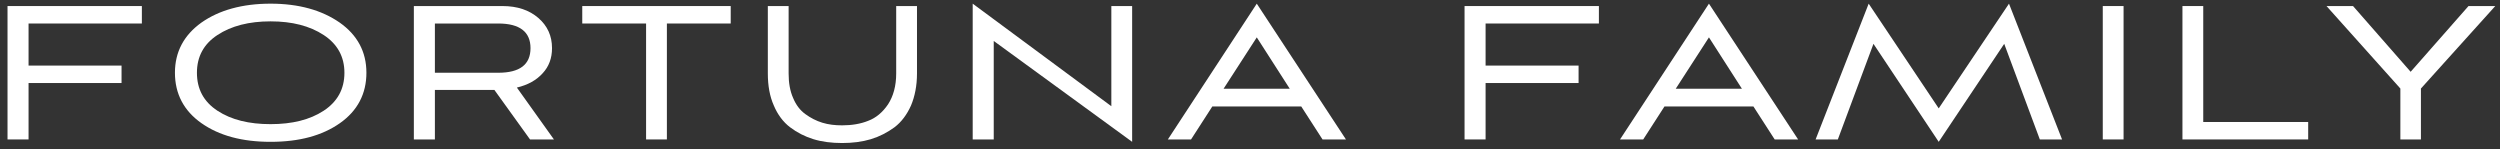
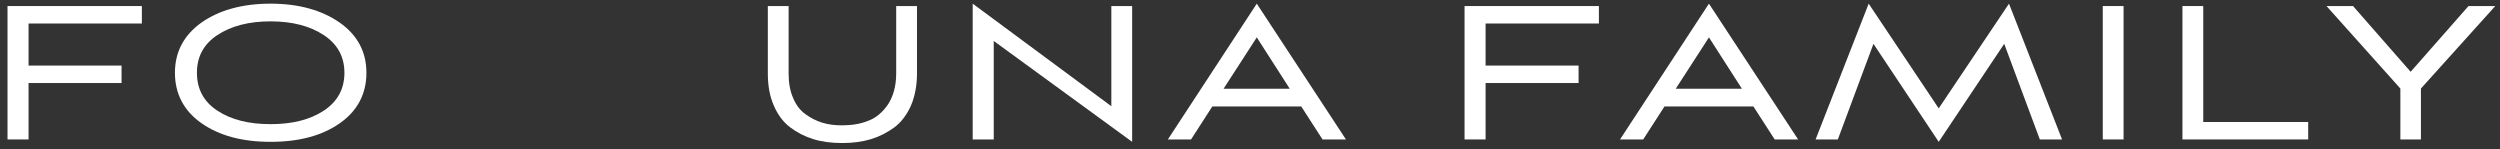
<svg xmlns="http://www.w3.org/2000/svg" width="251" height="15" viewBox="0 0 251 15" fill="none">
  <rect x="0" y="0" width="251" height="15" fill="#333333" stroke="none" />
  <path d="M12.203 8.336V6.584H2.867V2.36H14.243V0.608H0.755V14H2.867V8.336H12.203Z" fill="white" />
  <path d="M36.788 7.304C36.788 5.192 35.876 3.512 34.1 2.264C32.3 1.016 29.996 0.368 27.164 0.368C24.332 0.368 22.004 1.016 20.228 2.264C18.452 3.536 17.564 5.216 17.564 7.304C17.564 9.416 18.452 11.12 20.228 12.368C22.004 13.616 24.308 14.24 27.164 14.24C30.044 14.24 32.348 13.616 34.124 12.368C35.9 11.12 36.788 9.416 36.788 7.304ZM34.58 7.304C34.58 8.936 33.884 10.208 32.492 11.12C31.1 12.032 29.324 12.464 27.164 12.464C25.004 12.464 23.228 12.032 21.836 11.12C20.444 10.208 19.772 8.936 19.772 7.304C19.772 5.696 20.444 4.424 21.836 3.512C23.228 2.6 25.004 2.144 27.164 2.144C29.324 2.144 31.1 2.6 32.492 3.512C33.884 4.424 34.58 5.696 34.58 7.304Z" fill="white" />
-   <path d="M55.615 14L51.895 8.792C52.999 8.528 53.863 8.048 54.487 7.352C55.111 6.68 55.423 5.84 55.423 4.832C55.423 3.608 54.967 2.6 54.055 1.808C53.143 1.016 51.943 0.608 50.455 0.608H41.551V14H43.663V9.032H49.639L53.215 14H55.615ZM50.023 2.36C52.183 2.36 53.263 3.2 53.263 4.832C53.263 6.488 52.183 7.304 50.023 7.304H43.663V2.36H50.023Z" fill="white" />
-   <path d="M66.955 14V2.36H73.363V0.608H58.459V2.36H64.867V14H66.955Z" fill="white" />
  <path d="M89.978 7.376C89.978 8.624 89.69 9.656 89.162 10.472C88.61 11.288 87.938 11.84 87.17 12.128C86.402 12.44 85.514 12.584 84.554 12.584C83.834 12.584 83.186 12.512 82.562 12.32C81.938 12.128 81.386 11.84 80.858 11.456C80.33 11.072 79.922 10.544 79.634 9.848C79.322 9.152 79.178 8.336 79.178 7.376V0.608H77.09V7.376C77.09 8.6 77.282 9.68 77.69 10.592C78.074 11.504 78.626 12.248 79.322 12.776C80.018 13.304 80.81 13.712 81.674 13.976C82.538 14.24 83.498 14.36 84.554 14.36C85.586 14.36 86.546 14.24 87.434 13.976C88.298 13.712 89.09 13.304 89.81 12.776C90.506 12.248 91.058 11.504 91.466 10.592C91.85 9.68 92.066 8.6 92.066 7.376V0.608H89.978V7.376Z" fill="white" />
  <path d="M113.667 14.24V0.608H111.579V10.664L97.659 0.368V14H99.771V4.112L113.667 14.24Z" fill="white" />
  <path d="M132.781 14H135.133L126.181 0.368L117.253 14H119.581L121.717 10.688H130.645L132.781 14ZM126.181 3.752L129.493 8.912H122.845L126.181 3.752Z" fill="white" />
  <path d="M158.489 8.336V6.584H149.153V2.36H160.529V0.608H147.041V14H149.153V8.336H158.489Z" fill="white" />
  <path d="M178.178 14H180.53L171.578 0.368L162.65 14H164.978L167.114 10.688H176.042L178.178 14ZM171.578 3.752L174.89 8.912H168.242L171.578 3.752Z" fill="white" />
  <path d="M207.031 14L201.703 0.368L194.647 10.88L187.615 0.368L182.287 14H184.519L188.095 4.4L194.647 14.24L201.223 4.4L204.799 14H207.031Z" fill="white" />
  <path d="M213.206 14V0.608H211.118V14H213.206Z" fill="white" />
  <path d="M231.742 14V12.248H221.206V0.608H219.118V14H231.742Z" fill="white" />
  <path d="M243.061 14V8.888L250.525 0.608H247.837L242.029 7.208L236.245 0.608H233.581L240.997 8.888V14H243.061Z" fill="white" />
</svg>